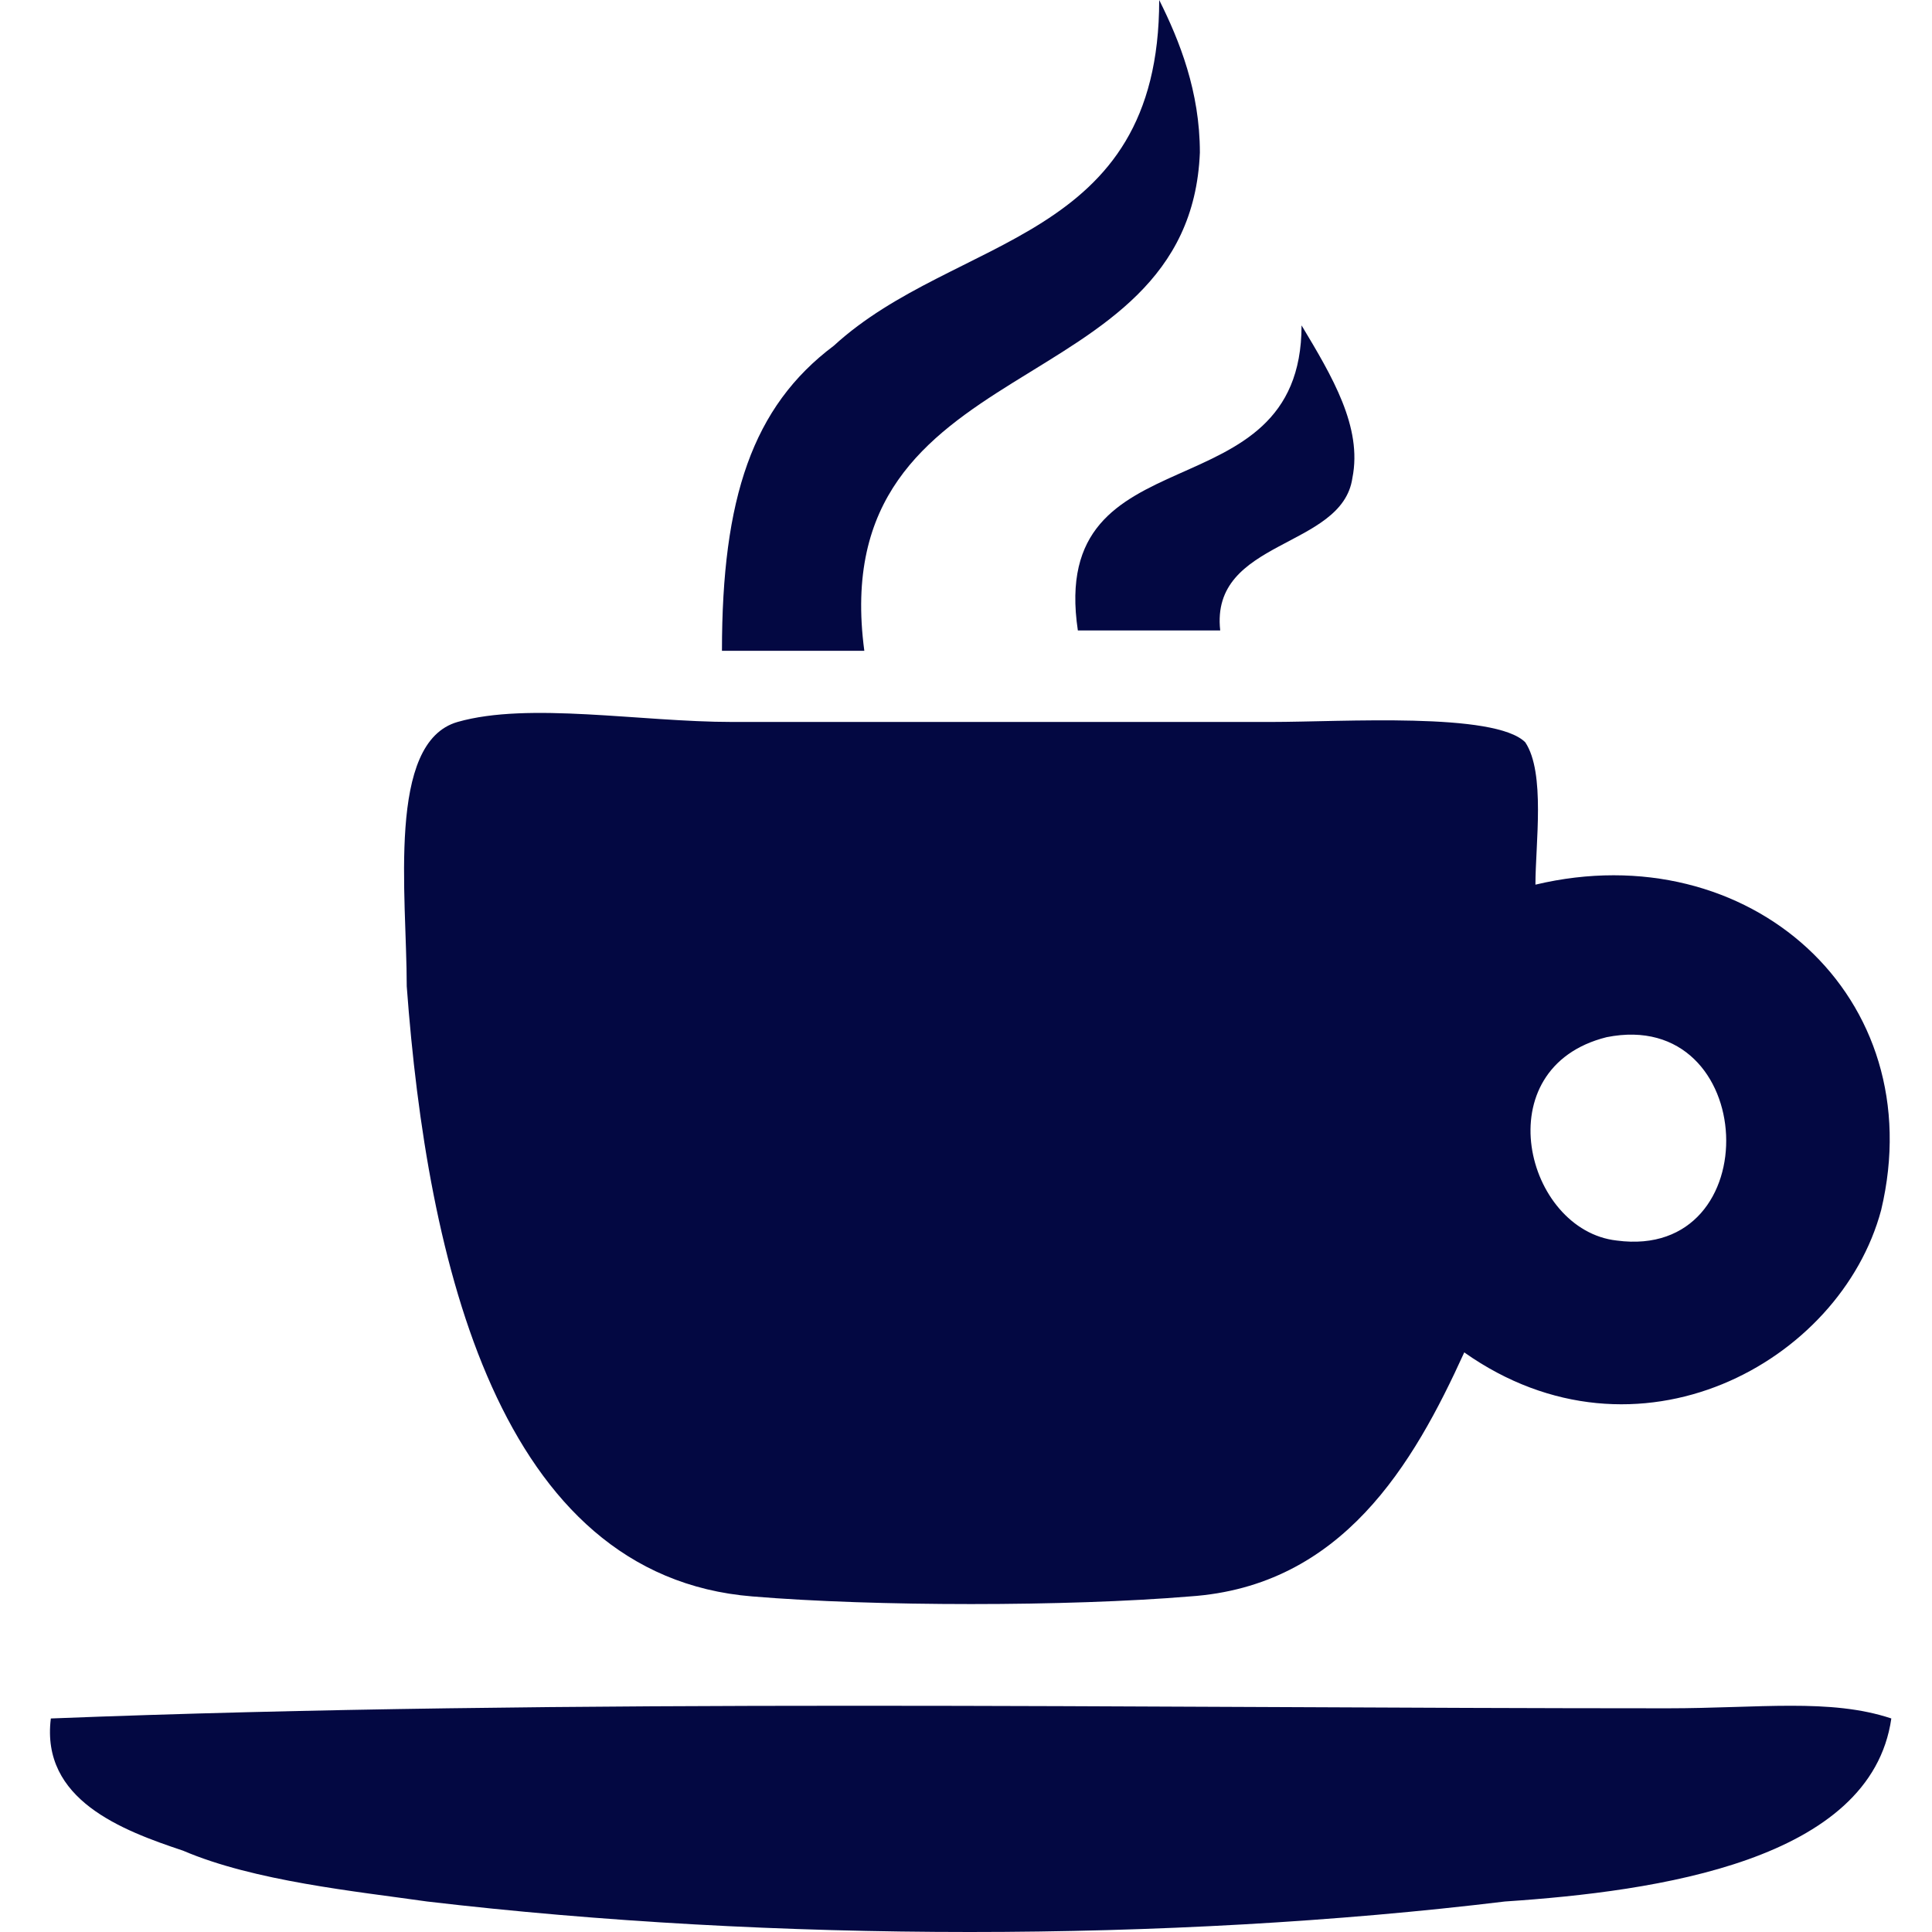
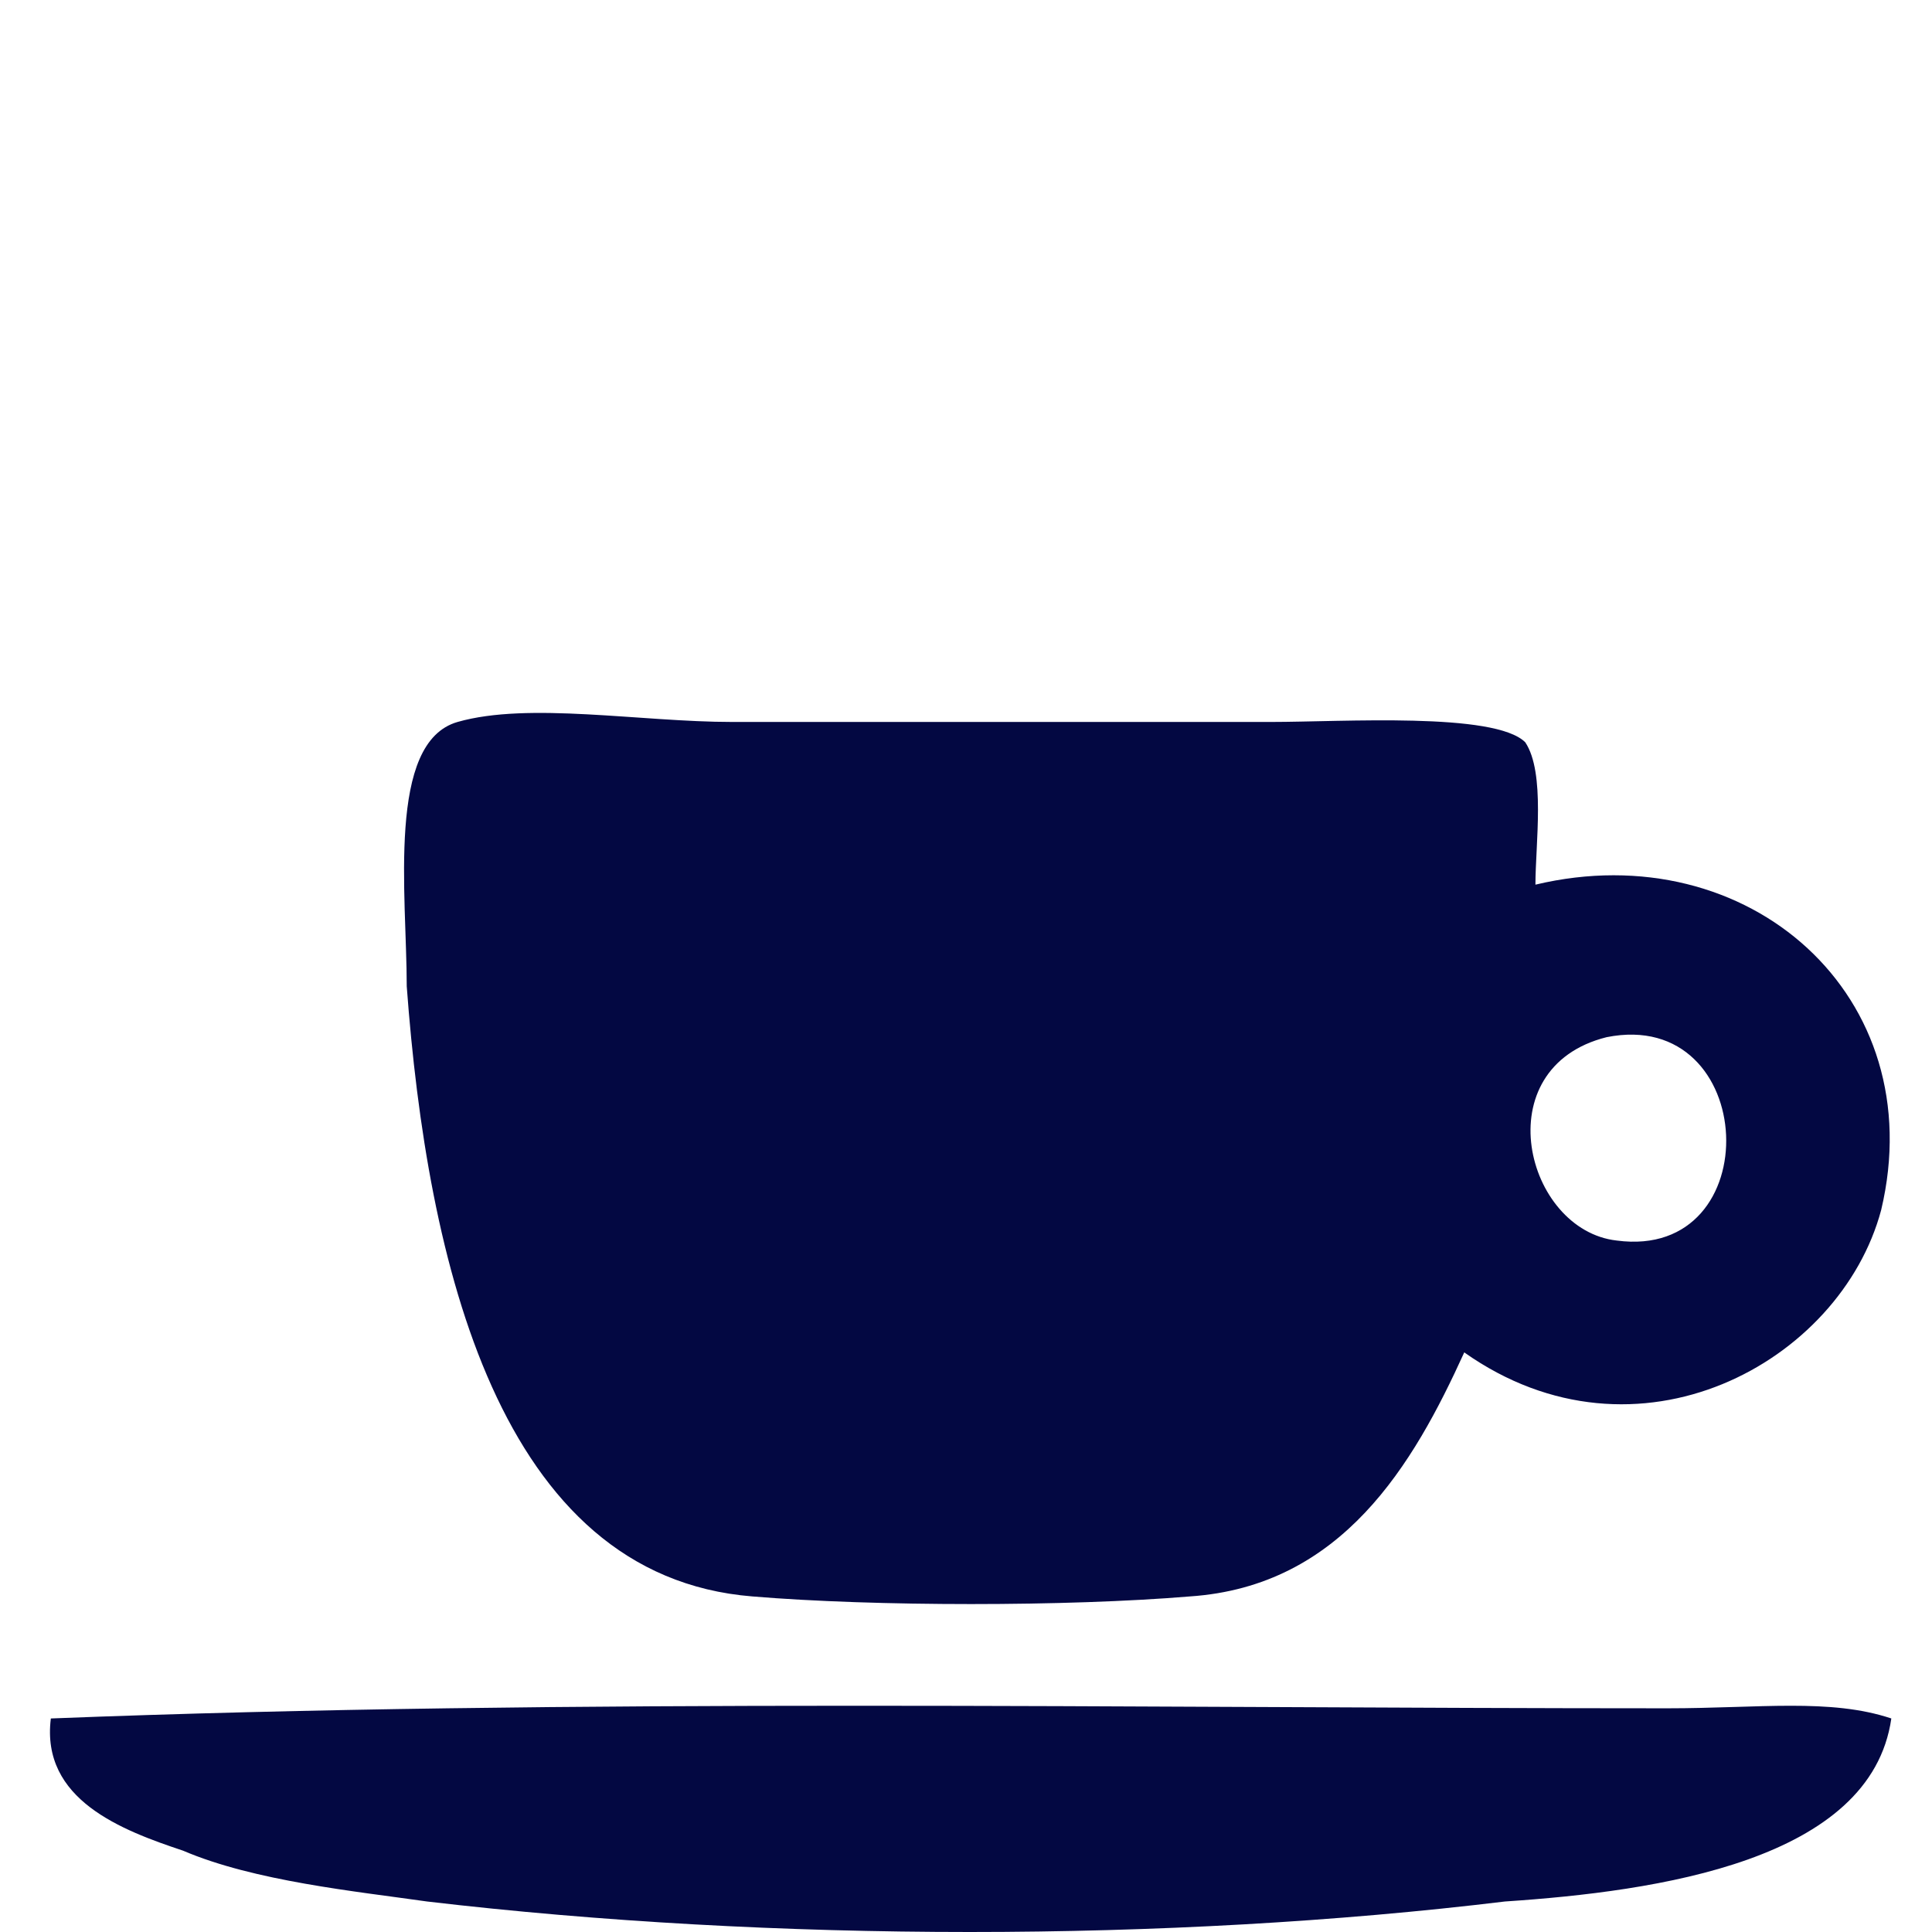
<svg xmlns="http://www.w3.org/2000/svg" version="1.1" id="Camada_1" x="0px" y="0px" viewBox="-140 41 19 19" style="enable-background:new -140 41 19 19;" xml:space="preserve">
  <style type="text/css">
	.st0{fill:none;}
	.st1{fill:#030842;}
</style>
  <g id="Camada_2_1_">
-     <rect x="-206" y="64" class="st0" width="19" height="19" />
-   </g>
+     </g>
  <g id="Camada_1_1_">
    <g>
-       <path class="st1" d="M-128.6,41c0.2,0.4,0.4,0.9,0.4,1.5c-0.1,2.5-3.7,1.9-3.3,4.9c-0.5,0-1,0-1.4,0c0-1.5,0.3-2.4,1.1-3    C-130.6,43.3-128.6,43.4-128.6,41z" />
-       <path class="st1" d="M-127.2,44.2c0.3,0.5,0.6,1,0.5,1.5c-0.1,0.7-1.4,0.6-1.3,1.5c-0.5,0-1,0-1.4,0    C-129.7,45.2-127.2,46.1-127.2,44.2z" />
      <path class="st1" d="M-124.9,49.7c2.1-0.5,3.9,1.1,3.4,3.2c-0.4,1.5-2.4,2.6-4.1,1.4c-0.5,1.1-1.2,2.3-2.7,2.4    c-1.2,0.1-3.1,0.1-4.3,0c-2.5-0.2-3.2-3.3-3.4-6c0-0.9-0.2-2.4,0.5-2.6c0.7-0.2,1.8,0,2.7,0c1.8,0,3.4,0,5.3,0    c0.7,0,2.2-0.1,2.5,0.2C-124.8,48.6-124.9,49.3-124.9,49.7z M-124.1,53.2c1.5,0.2,1.4-2.3-0.1-2C-125.4,51.5-125,53.1-124.1,53.2z    " />
      <path class="st1" d="M-121.4,57.9c-0.2,1.4-2.3,1.7-3.8,1.8c-3.3,0.4-7.2,0.4-10.6,0c-0.7-0.1-1.7-0.2-2.4-0.5    c-0.6-0.2-1.4-0.5-1.3-1.3c5.1-0.2,10.7-0.1,15.9-0.1C-122.7,57.8-122,57.7-121.4,57.9z" />
    </g>
  </g>
</svg>